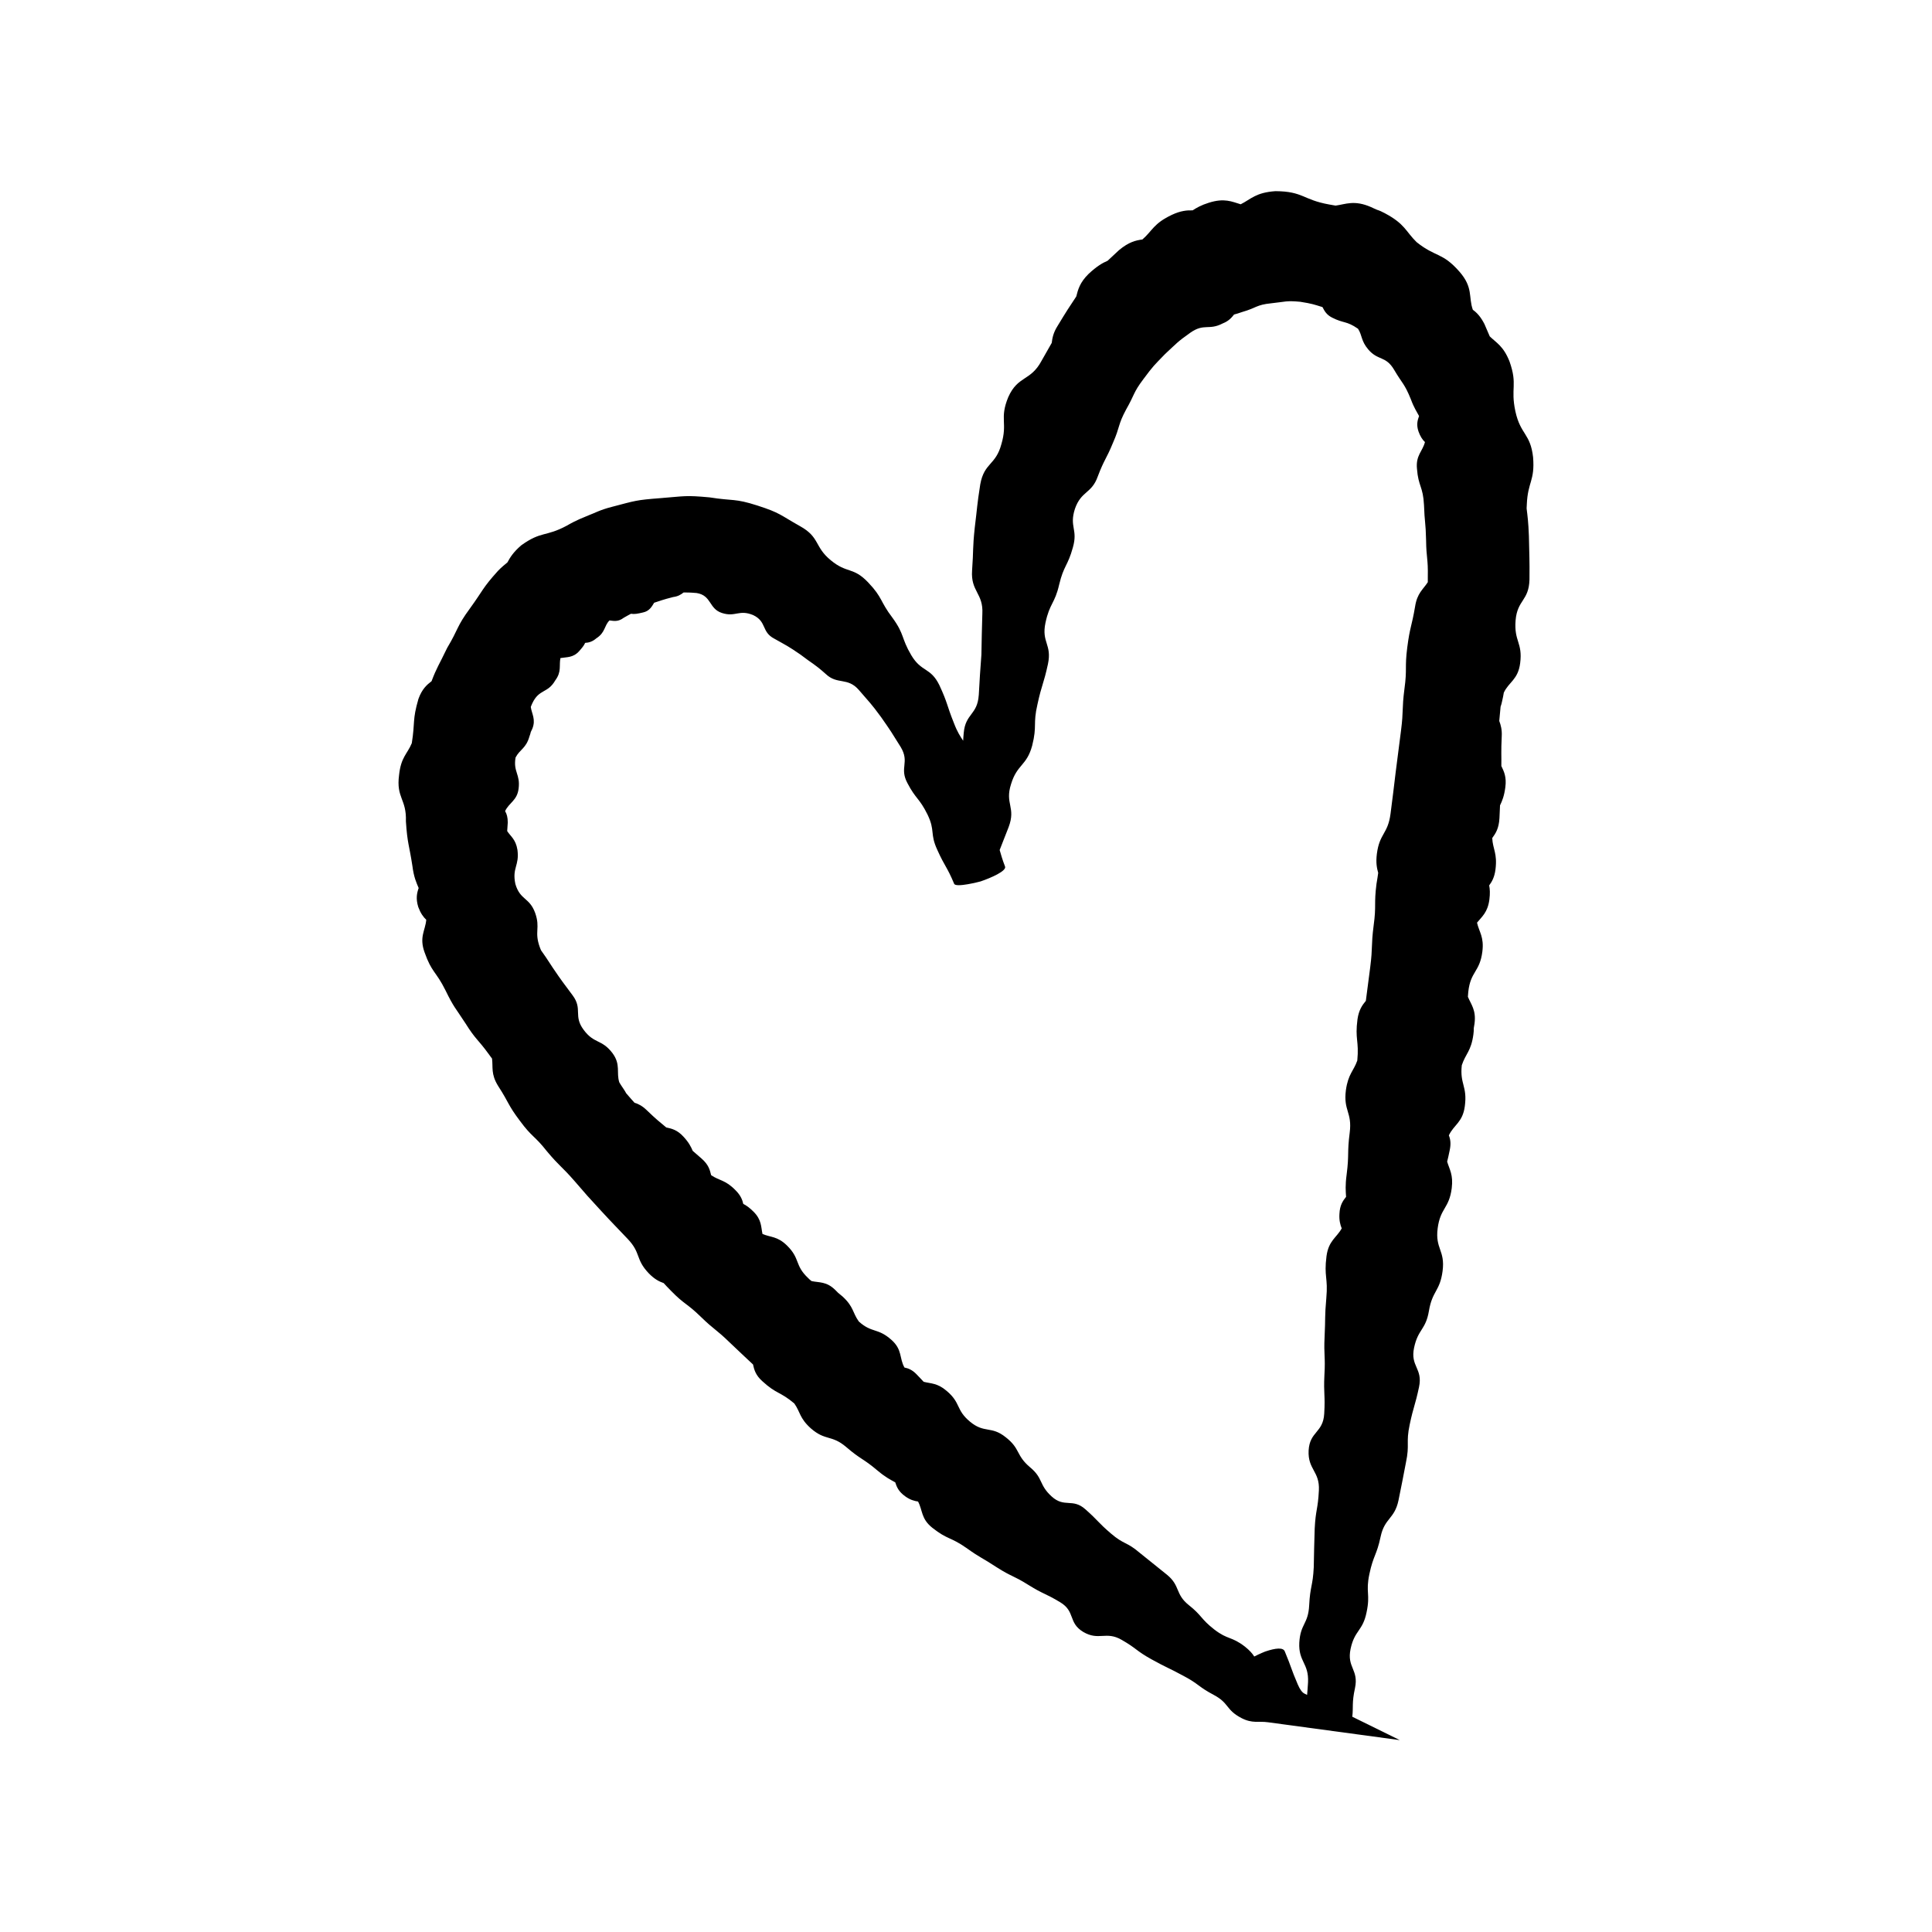
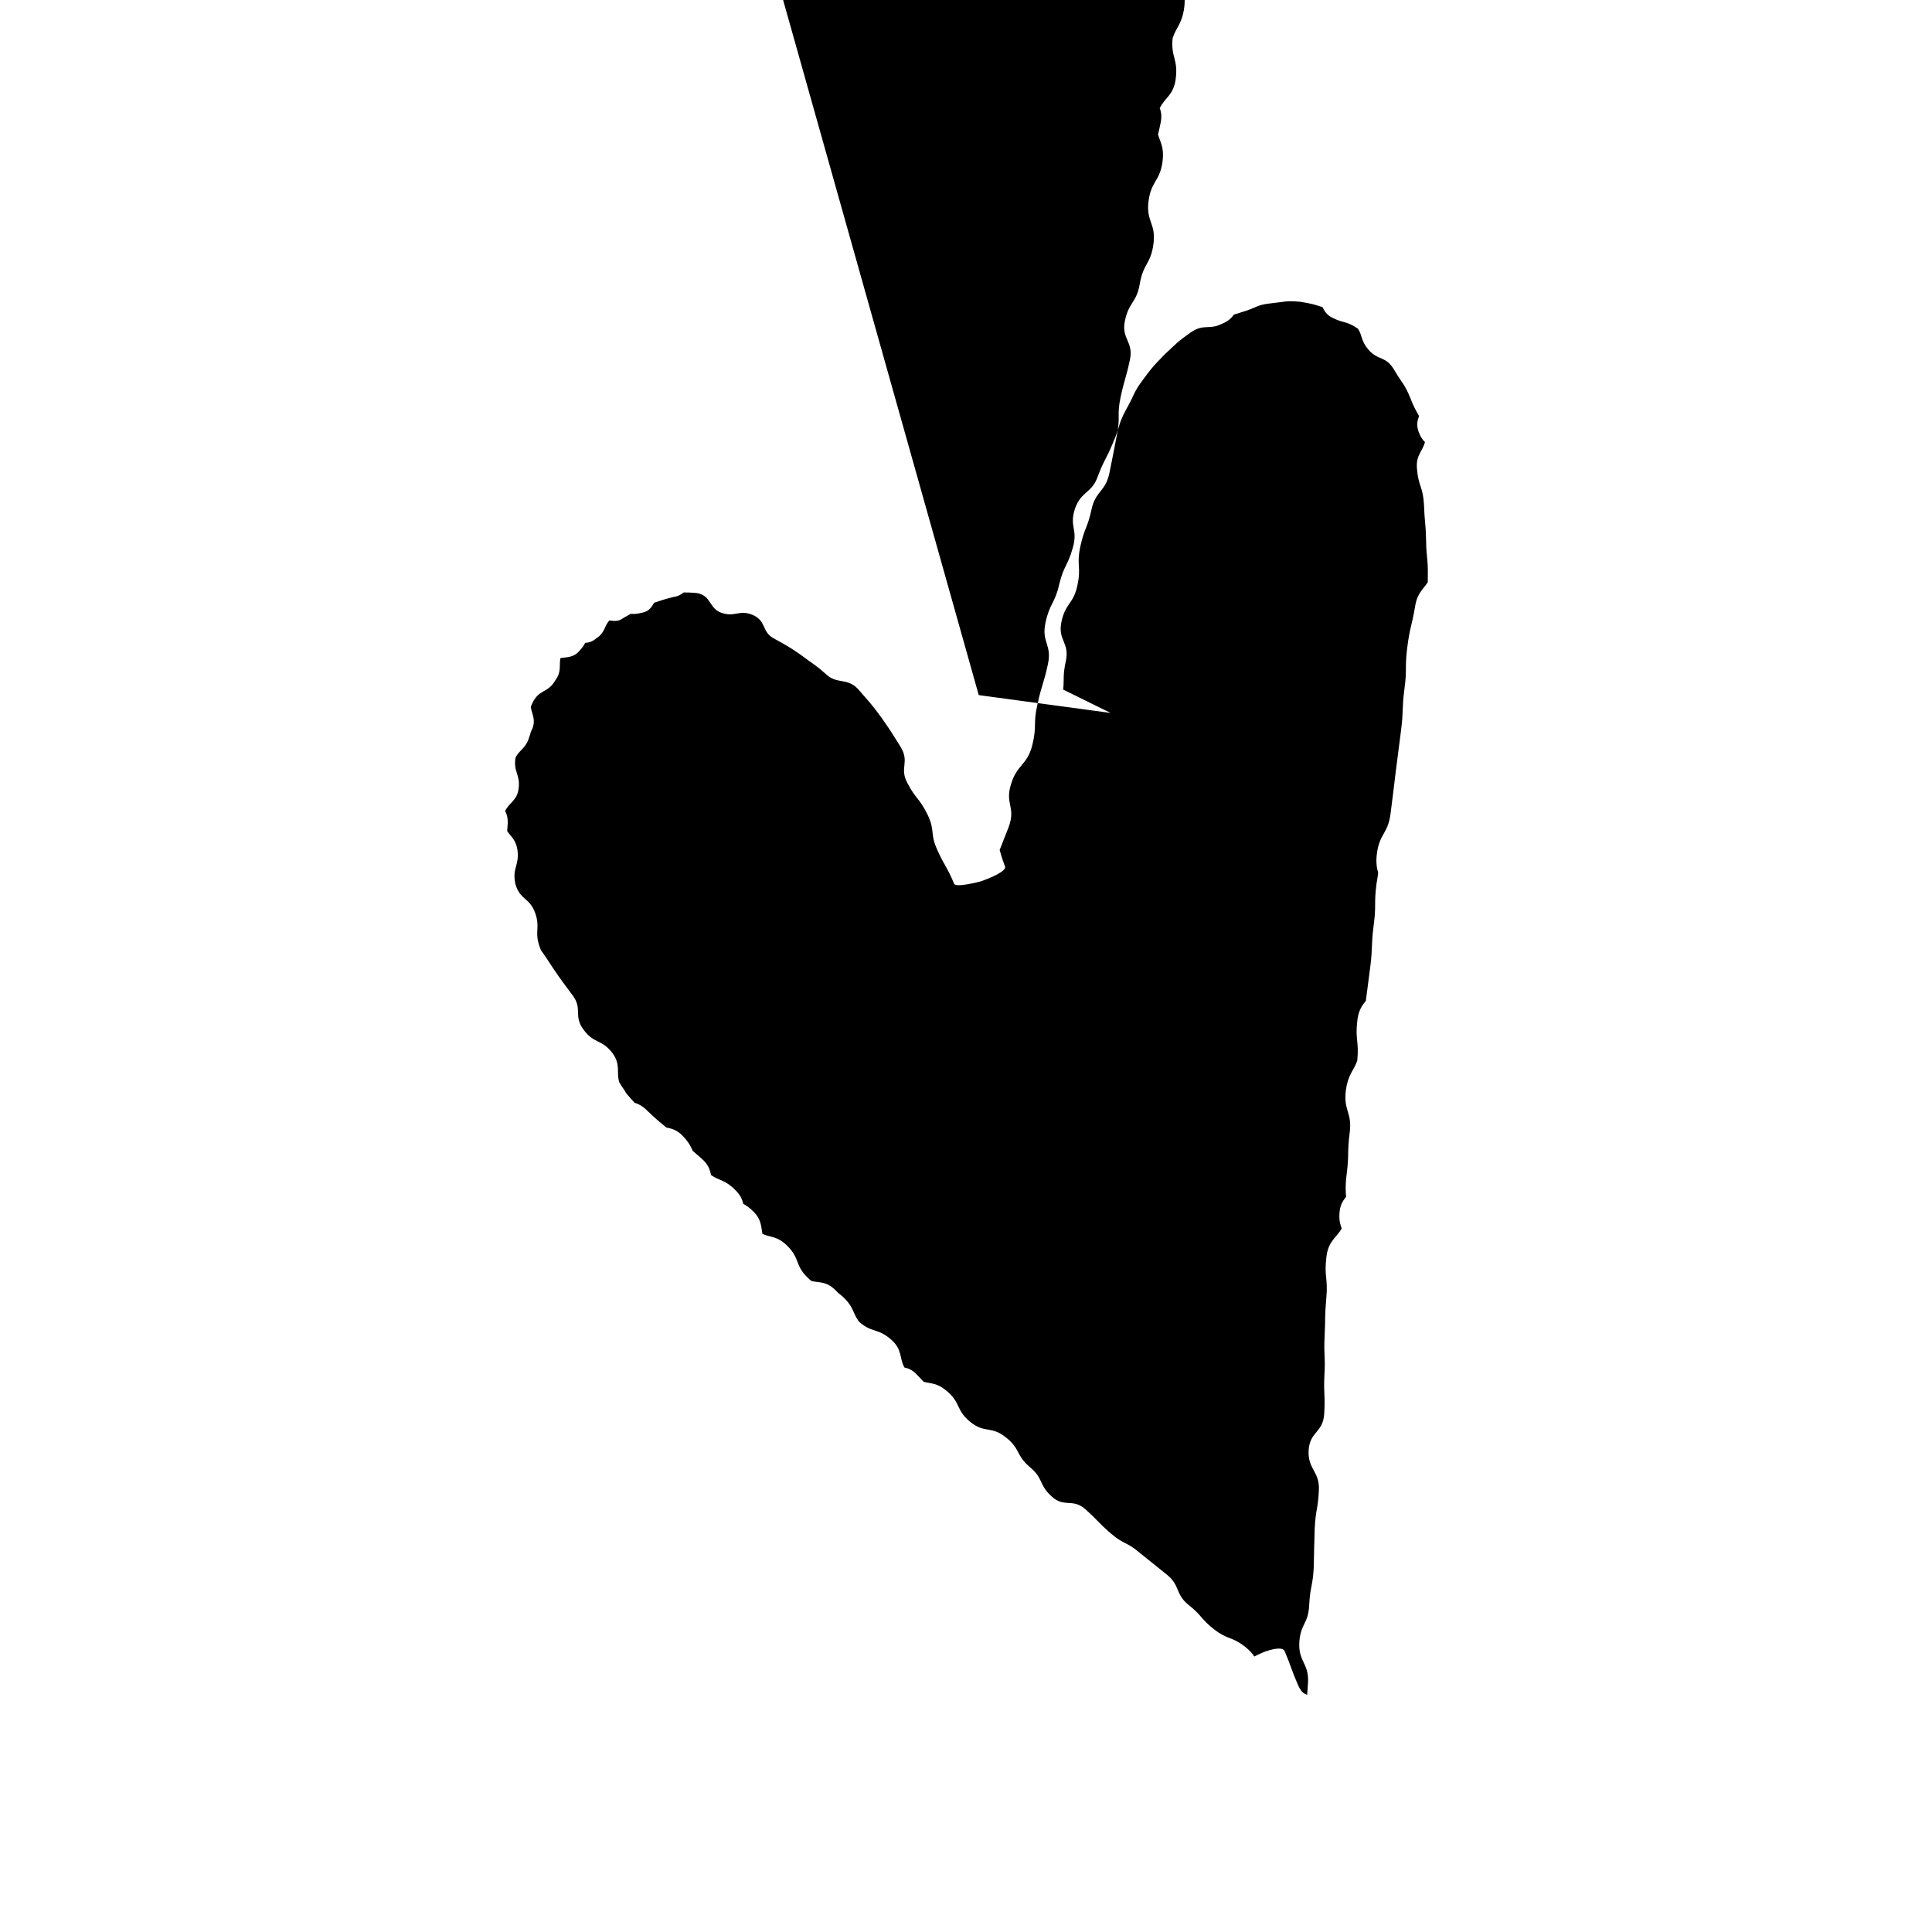
<svg xmlns="http://www.w3.org/2000/svg" fill="#000000" width="800px" height="800px" version="1.1" viewBox="144 144 512 512">
-   <path d="m403.38 328.21c-0.352 5.289-3.527 4.836-3.981 10.027-0.102 0.805-0.102 1.461-0.152 2.066-0.754-1.16-1.512-2.215-2.469-4.734-1.965-4.887-1.562-5.09-3.828-9.977-2.367-4.836-4.734-3.375-7.457-7.961-2.719-4.586-1.715-5.441-4.988-9.926-3.375-4.434-2.519-5.238-6.449-9.371-3.981-4.18-5.543-2.266-9.875-5.844-4.383-3.578-2.871-6.098-8.113-9.02-5.391-3.023-5.238-3.527-11.336-5.492-6.098-1.965-6.348-1.16-12.695-2.168-6.5-0.605-6.5-0.301-13 0.203-6.551 0.504-6.551 0.656-12.898 2.316-3.176 0.805-4.586 1.664-6.098 2.215-1.512 0.656-3.074 1.16-5.844 2.769-5.644 3.023-6.699 1.359-12.043 5.188-2.117 1.812-2.973 3.223-3.68 4.535-0.707 0.605-1.562 1.258-2.519 2.266-4.18 4.637-3.828 4.988-7.406 9.926-3.629 4.938-2.973 5.34-6.047 10.48-2.215 4.637-2.769 5.188-4.133 8.816-1.258 0.957-2.519 2.066-3.477 4.684-1.664 5.742-0.855 6.047-1.762 11.738-1.211 2.922-2.871 3.68-3.375 8.465-0.805 6.098 2.016 6.297 1.812 12.242 0.402 6.047 0.855 6.144 1.715 11.789 0.402 3.125 1.059 4.434 1.664 5.894-0.453 1.309-0.805 2.769-0.102 5.039 0.605 1.613 1.309 2.621 2.117 3.375-0.25 2.871-1.914 4.535-0.453 8.613 1.914 5.441 3.023 4.988 5.543 10.078 2.266 4.637 2.57 4.535 5.34 8.816 2.719 4.332 3.176 4.031 6.144 8.113 0.301 0.453 0.605 0.805 0.855 1.16 0.301 2.316-0.352 4.082 1.613 7.254 2.973 4.586 2.519 4.938 5.793 9.27 3.223 4.383 3.828 3.828 7.152 8.062 3.426 4.082 3.777 3.828 7.254 7.809 3.477 4.031 3.426 3.981 7.004 7.859 3.527 3.828 3.578 3.777 7.152 7.559 3.578 3.777 1.965 5.289 5.543 9.07 1.562 1.613 2.82 2.215 3.981 2.621 0.504 0.555 1.109 1.211 1.914 2.016 3.629 3.727 4.133 3.223 7.859 6.852 3.727 3.629 4.031 3.273 7.758 6.902 3.223 3.074 3.68 3.477 6.144 5.793 0.301 1.41 0.707 2.871 2.469 4.434 3.777 3.477 4.637 2.672 8.465 5.894 1.613 2.266 1.359 3.879 4.383 6.602 3.93 3.426 5.492 1.613 9.422 4.988 3.93 3.375 4.332 2.871 8.312 6.246 2.168 1.812 3.375 2.367 4.637 3.074 0.402 1.258 0.906 2.469 2.672 3.727 1.258 0.906 2.367 1.211 3.375 1.359 1.258 2.367 0.754 4.535 3.777 6.953 4.082 3.223 4.785 2.367 9.02 5.34 3.879 2.769 4.082 2.519 8.062 5.141 4.031 2.57 4.332 2.117 8.414 4.684 4.031 2.519 4.332 2.117 8.414 4.586 4.082 2.469 2.016 5.391 6.098 7.859 4.133 2.418 5.996-0.301 10.125 2.066 4.133 2.367 3.777 2.871 7.961 5.188 4.18 2.316 4.281 2.117 8.465 4.383 4.18 2.215 3.828 2.82 8.012 5.039 4.18 2.215 3.125 3.93 7.356 6.144 2.922 1.512 4.535 0.754 7.004 1.109l34.965 4.734-12.594-6.195c0.301-2.672-0.152-3.629 0.707-7.559 1.059-4.988-2.215-5.441-1.16-10.43 1.059-4.988 3.223-4.684 4.231-9.672 1.059-4.988-0.301-5.188 0.754-10.176 1.059-4.988 1.914-4.887 2.973-9.875 1.059-4.988 3.68-4.637 4.734-9.621 1.008-4.988 1.008-4.988 1.965-9.977 1.059-4.988-0.051-5.141 1.008-10.125 1.059-4.988 1.41-4.938 2.469-9.926s-2.367-5.441-1.309-10.43c1.059-4.988 3.074-4.684 3.93-9.723 0.906-5.441 2.922-5.188 3.629-10.629 0.707-5.492-2.016-5.844-1.309-11.285s3.023-5.188 3.727-10.629c0.453-3.578-0.605-4.988-1.211-7.055 0.203-0.754 0.402-1.715 0.656-2.922 0.402-1.812 0.203-3.023-0.203-4.031 1.309-2.82 3.68-3.426 4.231-7.758 0.707-5.34-1.359-5.742-0.805-10.832 1.008-3.074 2.469-3.68 3.074-8.16 0.102-0.605 0.102-1.16 0.102-1.664 0.051-0.402 0.152-0.805 0.203-1.258 0.453-3.527-0.906-4.988-1.762-7.055 0.051-0.402 0.051-0.855 0.102-1.309 0.605-5.492 3.023-5.188 3.727-10.629 0.504-3.93-0.855-5.238-1.41-7.707 1.309-1.613 2.82-2.719 3.273-6.098 0.203-1.613 0.152-2.769-0.051-3.777 0.754-1.008 1.41-2.215 1.664-4.18 0.555-4.332-0.707-5.391-0.855-8.363 0.906-1.258 1.762-2.519 1.914-5.289 0.051-1.461 0.102-2.519 0.152-3.375 0.555-1.16 1.109-2.469 1.41-4.836 0.352-2.672-0.352-4.133-1.059-5.594 0.051-2.719-0.102-3.68 0.102-7.859 0.102-1.762-0.25-3.023-0.656-4.082 0.102-1.008 0.203-2.066 0.352-3.777 0.152-0.453 0.301-0.906 0.402-1.461 0.203-0.906 0.352-1.613 0.453-2.266 1.309-2.82 3.777-3.426 4.332-7.809 0.707-5.492-1.664-5.742-1.211-11.336 0.453-5.492 3.527-5.141 3.68-10.832 0.051-5.742-0.051-5.742-0.152-11.539-0.152-3.828-0.352-5.188-0.605-7.305 0-0.352 0.051-0.656 0.051-1.059 0.25-6.047 2.168-6.195 1.664-12.496-0.707-6.348-3.324-5.945-4.684-12.141-1.359-6.297 0.656-6.953-1.562-13.25-1.613-4.082-3.477-4.938-5.238-6.648-0.352-0.855-0.805-1.914-1.41-3.273-1.008-1.965-2.016-3.023-3.074-3.777-1.211-3.426 0.152-5.844-3.527-10.078-4.586-5.238-6.297-3.777-11.387-7.859-2.922-2.871-3.023-4.785-8.414-7.656-0.754-0.402-1.41-0.707-2.066-0.906-0.504-0.203-1.008-0.453-1.562-0.707-4.484-1.965-6.75-0.754-9.422-0.402-0.504-0.102-1.109-0.203-1.715-0.301-7.004-1.258-6.852-3.477-14.207-3.527-5.238 0.352-6.5 2.117-9.219 3.477-2.367-0.707-4.332-1.715-8.465-0.402-1.965 0.605-3.273 1.359-4.281 2.016-1.461-0.051-3.176 0.102-5.441 1.16-4.938 2.316-5.188 4.231-7.859 6.551-1.812 0.25-3.578 0.656-6.195 2.82-1.309 1.211-2.215 2.066-3.023 2.82-1.41 0.605-2.871 1.461-5.039 3.477-2.367 2.316-2.82 4.231-3.273 5.996-1.812 2.719-2.519 3.777-4.988 7.859-1.109 1.762-1.359 3.176-1.512 4.434-0.656 1.16-1.41 2.519-2.719 4.785-2.922 5.441-6.246 3.828-8.816 9.621-2.367 5.793-0.102 6.648-1.812 12.445-1.512 5.644-4.535 4.836-5.594 10.629-0.906 5.793-0.754 5.793-1.461 11.488-0.605 5.691-0.301 5.742-0.707 11.336-0.402 5.594 3.023 6.047 2.719 11.488-0.152 5.391-0.152 5.441-0.25 10.832-0.395 5.375-0.395 5.375-0.695 10.715zm5.539 41.059c0.656-1.613 1.109-2.922 2.367-6.047 2.016-5.34-1.059-6.144 0.656-11.438 1.613-5.289 4.133-4.785 5.594-10.176 1.359-5.391 0.152-5.594 1.41-10.984 1.16-5.34 1.613-5.289 2.769-10.629 1.109-5.289-1.762-5.691-0.656-10.934 1.109-5.238 2.469-5.039 3.629-10.125 1.211-5.09 2.266-4.887 3.629-9.824 1.41-4.887-1.008-5.441 0.555-10.277 1.664-4.785 4.434-3.981 6.047-8.566 1.762-4.637 2.215-4.484 4.031-8.918 1.914-4.332 1.258-4.684 3.477-8.816 2.316-4.031 1.812-4.383 4.586-8.062 2.672-3.578 2.672-3.477 5.742-6.648 3.223-2.973 3.125-3.125 6.75-5.691 3.629-2.519 4.836-0.504 8.516-2.418 1.664-0.656 2.367-1.562 3.023-2.367 0.605-0.152 1.258-0.352 2.117-0.656 3.879-1.109 3.727-1.914 7.707-2.316 3.879-0.402 3.879-0.754 7.707-0.402 3.176 0.504 3.629 0.707 5.894 1.41 0.555 1.059 1.059 2.016 2.519 2.769 3.125 1.613 3.777 0.805 6.902 2.973 1.16 1.812 0.754 3.176 2.719 5.492 2.57 3.023 4.637 1.613 6.852 5.391 2.215 3.777 2.719 3.578 4.434 7.809 0.855 2.316 1.562 3.273 2.168 4.434-0.402 1.16-0.754 2.266-0.152 4.082 0.453 1.258 1.008 2.168 1.715 2.82-0.605 2.418-2.469 3.527-2.117 7.055 0.352 4.734 1.613 4.637 1.863 9.621 0.152 4.586 0.453 4.586 0.555 9.32 0.051 4.785 0.555 4.836 0.453 9.723v1.41c-1.258 1.965-2.82 2.871-3.375 6.5-0.906 5.34-1.359 5.289-2.066 10.781-0.707 5.492 0 5.594-0.754 11.035-0.707 5.492-0.203 5.543-0.906 11.035-0.707 5.492-0.707 5.492-1.41 10.984-0.656 5.492-0.656 5.492-1.359 10.984-0.707 5.492-2.922 5.188-3.629 10.68-0.301 2.367 0 3.777 0.352 5.039-0.102 0.805-0.25 1.715-0.453 2.922-0.707 5.492 0 5.594-0.754 11.035-0.707 5.492-0.203 5.543-0.906 11.035-0.605 4.684-0.707 5.391-1.16 8.918-0.957 1.16-1.863 2.418-2.215 4.887-0.707 5.391 0.453 5.644-0.051 10.934-0.957 2.769-2.418 3.527-3.023 7.859-0.707 5.492 1.715 5.793 1.008 11.285-0.707 5.492-0.102 5.543-0.805 11.035-0.402 2.973-0.25 4.383-0.152 5.945-0.855 1.059-1.664 2.215-1.762 4.535-0.102 1.664 0.203 2.82 0.605 3.828-1.359 2.469-3.477 3.223-4.031 7.356-0.707 5.492 0.453 5.644-0.051 11.133-0.453 5.09-0.203 5.09-0.453 10.176-0.25 5.09 0.25 5.141-0.051 10.227-0.25 5.09 0.25 5.141-0.051 10.227-0.301 5.09-3.828 4.637-4.133 9.723-0.25 5.09 2.973 5.492 2.719 10.578-0.25 5.09-0.855 5.039-1.109 10.125-0.152 5.09-0.152 5.141-0.25 10.227-0.25 5.09-0.957 4.988-1.211 10.078-0.25 5.09-2.316 4.836-2.621 9.926-0.25 5.09 2.57 5.441 2.316 10.531-0.102 1.461-0.152 2.469-0.25 3.324l-0.707-0.352c-0.555-0.25-1.211-1.109-1.762-2.418-1.863-4.332-1.613-4.383-3.426-8.715-0.402-1.16-2.418-0.957-5.238 0 0 0-1.41 0.555-2.871 1.309-0.504-0.805-1.211-1.613-2.469-2.621-3.68-2.82-4.434-1.715-8.113-4.535-3.68-2.871-3.176-3.629-6.801-6.5-3.629-2.922-2.168-5.09-5.742-8.012-3.629-2.922-3.578-2.871-7.203-5.793-3.527-3.023-4.133-2.117-7.656-5.141-3.527-3.023-3.273-3.324-6.75-6.398-3.426-3.074-5.543-0.301-8.969-3.426s-2.168-4.785-5.691-7.707c-3.828-3.223-2.519-4.887-6.449-7.961-3.879-3.125-5.644-0.957-9.473-4.133s-2.367-4.938-6.195-8.16c-2.469-2.117-4.133-1.914-6.098-2.418-0.504-0.504-1.059-1.16-1.863-1.965-1.16-1.211-2.215-1.613-3.223-1.812-1.41-2.469-0.504-4.734-3.477-7.356-3.629-3.223-5.141-1.715-8.613-4.836-1.715-2.367-1.309-3.879-4.332-6.648-0.402-0.352-0.805-0.656-1.16-0.957l-0.805-0.805c-2.316-2.266-4.231-1.863-6.246-2.316-0.301-0.203-0.605-0.504-0.906-0.805-3.629-3.426-2.016-5.09-5.594-8.613-2.57-2.519-4.332-2.117-6.5-3.074-0.402-1.914-0.203-3.727-2.367-5.894-1.059-1.059-1.914-1.664-2.719-2.066-0.25-1.109-0.707-2.266-2.016-3.578-2.719-2.82-4.281-2.519-6.5-4.031-0.352-1.41-0.656-2.769-2.57-4.434-0.957-0.855-1.715-1.512-2.316-2.016-0.453-1.059-1.008-2.215-2.469-3.777-1.613-1.762-3.074-2.117-4.535-2.418-1.863-1.562-2.57-2.066-5.238-4.637-1.16-1.109-2.168-1.613-3.176-1.914-0.605-0.656-1.258-1.41-2.215-2.519-0.203-0.352-0.402-0.754-0.707-1.16-0.453-0.656-0.805-1.211-1.109-1.715-0.855-2.672 0.453-4.684-1.812-7.758-2.871-3.777-4.836-2.367-7.656-6.195-2.769-3.727-0.203-5.441-2.871-9.07-2.719-3.68-2.769-3.629-5.289-7.356-1.613-2.469-2.168-3.324-3.125-4.637-0.102-0.25-0.203-0.504-0.301-0.754-1.562-4.281 0.203-5.039-1.258-9.168-1.512-4.133-3.981-3.324-5.238-7.656-0.906-4.332 1.109-4.785 0.555-9.02-0.453-2.82-1.812-3.578-2.719-4.988 0.051-0.605 0.102-1.309 0.152-2.266 0-1.359-0.25-2.266-0.707-3.023 1.059-2.266 3.176-2.769 3.578-5.945 0.504-3.879-1.461-4.383-0.805-8.262 1.16-2.215 2.769-2.367 3.68-5.594 0.152-0.453 0.301-0.805 0.352-1.16 0.102-0.25 0.25-0.555 0.402-0.855 1.008-2.469-0.152-3.981-0.402-5.793 0.102-0.301 0.25-0.605 0.402-0.957 1.812-3.879 4.082-2.57 6.098-6.098 1.715-2.316 0.957-3.879 1.359-5.894 1.715-0.301 3.375-0.051 4.988-1.863 0.754-0.855 1.258-1.461 1.562-2.168 0.957-0.051 1.914-0.301 2.973-1.211 2.418-1.562 2.016-3.273 3.477-4.734 1.211 0.152 2.316 0.402 3.777-0.707 0.805-0.453 1.41-0.805 1.914-1.059 0.906 0.152 1.762 0 3.223-0.352 1.613-0.352 2.266-1.461 2.922-2.57 1.715-0.555 2.266-0.805 5.039-1.512 1.211-0.152 2.016-0.605 2.769-1.211 0.855 0 1.812 0 3.477 0.152 3.981 0.656 3.176 4.18 6.699 5.289 3.578 1.16 4.484-1.008 8.262 0.555 3.68 1.762 2.117 4.434 5.594 6.246 3.477 1.965 3.578 1.914 6.953 4.231 3.273 2.519 3.527 2.316 6.699 5.141 3.074 2.922 5.742 0.754 8.766 4.231 2.973 3.477 3.125 3.426 5.894 7.203 2.719 3.879 2.672 3.879 5.188 7.91 2.469 4.133-0.453 5.441 1.812 9.621 2.215 4.231 3.125 3.879 5.289 8.262 2.117 4.383 0.555 4.988 2.621 9.422 2.016 4.484 2.519 4.332 4.434 8.918 0.402 1.16 7.004-0.605 7.004-0.605 2.82-0.957 6.902-2.769 6.5-3.93-0.773-2.012-1.074-3.168-1.43-4.379z" fill-rule="evenodd" />
+   <path d="m403.38 328.21l34.965 4.734-12.594-6.195c0.301-2.672-0.152-3.629 0.707-7.559 1.059-4.988-2.215-5.441-1.16-10.43 1.059-4.988 3.223-4.684 4.231-9.672 1.059-4.988-0.301-5.188 0.754-10.176 1.059-4.988 1.914-4.887 2.973-9.875 1.059-4.988 3.68-4.637 4.734-9.621 1.008-4.988 1.008-4.988 1.965-9.977 1.059-4.988-0.051-5.141 1.008-10.125 1.059-4.988 1.41-4.938 2.469-9.926s-2.367-5.441-1.309-10.43c1.059-4.988 3.074-4.684 3.93-9.723 0.906-5.441 2.922-5.188 3.629-10.629 0.707-5.492-2.016-5.844-1.309-11.285s3.023-5.188 3.727-10.629c0.453-3.578-0.605-4.988-1.211-7.055 0.203-0.754 0.402-1.715 0.656-2.922 0.402-1.812 0.203-3.023-0.203-4.031 1.309-2.82 3.68-3.426 4.231-7.758 0.707-5.34-1.359-5.742-0.805-10.832 1.008-3.074 2.469-3.68 3.074-8.16 0.102-0.605 0.102-1.16 0.102-1.664 0.051-0.402 0.152-0.805 0.203-1.258 0.453-3.527-0.906-4.988-1.762-7.055 0.051-0.402 0.051-0.855 0.102-1.309 0.605-5.492 3.023-5.188 3.727-10.629 0.504-3.93-0.855-5.238-1.41-7.707 1.309-1.613 2.82-2.719 3.273-6.098 0.203-1.613 0.152-2.769-0.051-3.777 0.754-1.008 1.41-2.215 1.664-4.18 0.555-4.332-0.707-5.391-0.855-8.363 0.906-1.258 1.762-2.519 1.914-5.289 0.051-1.461 0.102-2.519 0.152-3.375 0.555-1.16 1.109-2.469 1.41-4.836 0.352-2.672-0.352-4.133-1.059-5.594 0.051-2.719-0.102-3.68 0.102-7.859 0.102-1.762-0.25-3.023-0.656-4.082 0.102-1.008 0.203-2.066 0.352-3.777 0.152-0.453 0.301-0.906 0.402-1.461 0.203-0.906 0.352-1.613 0.453-2.266 1.309-2.82 3.777-3.426 4.332-7.809 0.707-5.492-1.664-5.742-1.211-11.336 0.453-5.492 3.527-5.141 3.68-10.832 0.051-5.742-0.051-5.742-0.152-11.539-0.152-3.828-0.352-5.188-0.605-7.305 0-0.352 0.051-0.656 0.051-1.059 0.25-6.047 2.168-6.195 1.664-12.496-0.707-6.348-3.324-5.945-4.684-12.141-1.359-6.297 0.656-6.953-1.562-13.25-1.613-4.082-3.477-4.938-5.238-6.648-0.352-0.855-0.805-1.914-1.41-3.273-1.008-1.965-2.016-3.023-3.074-3.777-1.211-3.426 0.152-5.844-3.527-10.078-4.586-5.238-6.297-3.777-11.387-7.859-2.922-2.871-3.023-4.785-8.414-7.656-0.754-0.402-1.41-0.707-2.066-0.906-0.504-0.203-1.008-0.453-1.562-0.707-4.484-1.965-6.75-0.754-9.422-0.402-0.504-0.102-1.109-0.203-1.715-0.301-7.004-1.258-6.852-3.477-14.207-3.527-5.238 0.352-6.5 2.117-9.219 3.477-2.367-0.707-4.332-1.715-8.465-0.402-1.965 0.605-3.273 1.359-4.281 2.016-1.461-0.051-3.176 0.102-5.441 1.16-4.938 2.316-5.188 4.231-7.859 6.551-1.812 0.25-3.578 0.656-6.195 2.82-1.309 1.211-2.215 2.066-3.023 2.82-1.41 0.605-2.871 1.461-5.039 3.477-2.367 2.316-2.82 4.231-3.273 5.996-1.812 2.719-2.519 3.777-4.988 7.859-1.109 1.762-1.359 3.176-1.512 4.434-0.656 1.16-1.41 2.519-2.719 4.785-2.922 5.441-6.246 3.828-8.816 9.621-2.367 5.793-0.102 6.648-1.812 12.445-1.512 5.644-4.535 4.836-5.594 10.629-0.906 5.793-0.754 5.793-1.461 11.488-0.605 5.691-0.301 5.742-0.707 11.336-0.402 5.594 3.023 6.047 2.719 11.488-0.152 5.391-0.152 5.441-0.25 10.832-0.395 5.375-0.395 5.375-0.695 10.715zm5.539 41.059c0.656-1.613 1.109-2.922 2.367-6.047 2.016-5.34-1.059-6.144 0.656-11.438 1.613-5.289 4.133-4.785 5.594-10.176 1.359-5.391 0.152-5.594 1.41-10.984 1.16-5.34 1.613-5.289 2.769-10.629 1.109-5.289-1.762-5.691-0.656-10.934 1.109-5.238 2.469-5.039 3.629-10.125 1.211-5.09 2.266-4.887 3.629-9.824 1.41-4.887-1.008-5.441 0.555-10.277 1.664-4.785 4.434-3.981 6.047-8.566 1.762-4.637 2.215-4.484 4.031-8.918 1.914-4.332 1.258-4.684 3.477-8.816 2.316-4.031 1.812-4.383 4.586-8.062 2.672-3.578 2.672-3.477 5.742-6.648 3.223-2.973 3.125-3.125 6.75-5.691 3.629-2.519 4.836-0.504 8.516-2.418 1.664-0.656 2.367-1.562 3.023-2.367 0.605-0.152 1.258-0.352 2.117-0.656 3.879-1.109 3.727-1.914 7.707-2.316 3.879-0.402 3.879-0.754 7.707-0.402 3.176 0.504 3.629 0.707 5.894 1.41 0.555 1.059 1.059 2.016 2.519 2.769 3.125 1.613 3.777 0.805 6.902 2.973 1.16 1.812 0.754 3.176 2.719 5.492 2.57 3.023 4.637 1.613 6.852 5.391 2.215 3.777 2.719 3.578 4.434 7.809 0.855 2.316 1.562 3.273 2.168 4.434-0.402 1.16-0.754 2.266-0.152 4.082 0.453 1.258 1.008 2.168 1.715 2.82-0.605 2.418-2.469 3.527-2.117 7.055 0.352 4.734 1.613 4.637 1.863 9.621 0.152 4.586 0.453 4.586 0.555 9.32 0.051 4.785 0.555 4.836 0.453 9.723v1.41c-1.258 1.965-2.82 2.871-3.375 6.5-0.906 5.34-1.359 5.289-2.066 10.781-0.707 5.492 0 5.594-0.754 11.035-0.707 5.492-0.203 5.543-0.906 11.035-0.707 5.492-0.707 5.492-1.41 10.984-0.656 5.492-0.656 5.492-1.359 10.984-0.707 5.492-2.922 5.188-3.629 10.68-0.301 2.367 0 3.777 0.352 5.039-0.102 0.805-0.25 1.715-0.453 2.922-0.707 5.492 0 5.594-0.754 11.035-0.707 5.492-0.203 5.543-0.906 11.035-0.605 4.684-0.707 5.391-1.16 8.918-0.957 1.16-1.863 2.418-2.215 4.887-0.707 5.391 0.453 5.644-0.051 10.934-0.957 2.769-2.418 3.527-3.023 7.859-0.707 5.492 1.715 5.793 1.008 11.285-0.707 5.492-0.102 5.543-0.805 11.035-0.402 2.973-0.25 4.383-0.152 5.945-0.855 1.059-1.664 2.215-1.762 4.535-0.102 1.664 0.203 2.82 0.605 3.828-1.359 2.469-3.477 3.223-4.031 7.356-0.707 5.492 0.453 5.644-0.051 11.133-0.453 5.09-0.203 5.09-0.453 10.176-0.25 5.09 0.25 5.141-0.051 10.227-0.25 5.09 0.25 5.141-0.051 10.227-0.301 5.09-3.828 4.637-4.133 9.723-0.25 5.09 2.973 5.492 2.719 10.578-0.25 5.09-0.855 5.039-1.109 10.125-0.152 5.09-0.152 5.141-0.25 10.227-0.25 5.09-0.957 4.988-1.211 10.078-0.25 5.09-2.316 4.836-2.621 9.926-0.25 5.09 2.57 5.441 2.316 10.531-0.102 1.461-0.152 2.469-0.25 3.324l-0.707-0.352c-0.555-0.25-1.211-1.109-1.762-2.418-1.863-4.332-1.613-4.383-3.426-8.715-0.402-1.16-2.418-0.957-5.238 0 0 0-1.41 0.555-2.871 1.309-0.504-0.805-1.211-1.613-2.469-2.621-3.68-2.82-4.434-1.715-8.113-4.535-3.68-2.871-3.176-3.629-6.801-6.5-3.629-2.922-2.168-5.09-5.742-8.012-3.629-2.922-3.578-2.871-7.203-5.793-3.527-3.023-4.133-2.117-7.656-5.141-3.527-3.023-3.273-3.324-6.75-6.398-3.426-3.074-5.543-0.301-8.969-3.426s-2.168-4.785-5.691-7.707c-3.828-3.223-2.519-4.887-6.449-7.961-3.879-3.125-5.644-0.957-9.473-4.133s-2.367-4.938-6.195-8.16c-2.469-2.117-4.133-1.914-6.098-2.418-0.504-0.504-1.059-1.16-1.863-1.965-1.16-1.211-2.215-1.613-3.223-1.812-1.41-2.469-0.504-4.734-3.477-7.356-3.629-3.223-5.141-1.715-8.613-4.836-1.715-2.367-1.309-3.879-4.332-6.648-0.402-0.352-0.805-0.656-1.16-0.957l-0.805-0.805c-2.316-2.266-4.231-1.863-6.246-2.316-0.301-0.203-0.605-0.504-0.906-0.805-3.629-3.426-2.016-5.09-5.594-8.613-2.57-2.519-4.332-2.117-6.5-3.074-0.402-1.914-0.203-3.727-2.367-5.894-1.059-1.059-1.914-1.664-2.719-2.066-0.25-1.109-0.707-2.266-2.016-3.578-2.719-2.82-4.281-2.519-6.5-4.031-0.352-1.41-0.656-2.769-2.57-4.434-0.957-0.855-1.715-1.512-2.316-2.016-0.453-1.059-1.008-2.215-2.469-3.777-1.613-1.762-3.074-2.117-4.535-2.418-1.863-1.562-2.57-2.066-5.238-4.637-1.16-1.109-2.168-1.613-3.176-1.914-0.605-0.656-1.258-1.41-2.215-2.519-0.203-0.352-0.402-0.754-0.707-1.16-0.453-0.656-0.805-1.211-1.109-1.715-0.855-2.672 0.453-4.684-1.812-7.758-2.871-3.777-4.836-2.367-7.656-6.195-2.769-3.727-0.203-5.441-2.871-9.07-2.719-3.68-2.769-3.629-5.289-7.356-1.613-2.469-2.168-3.324-3.125-4.637-0.102-0.25-0.203-0.504-0.301-0.754-1.562-4.281 0.203-5.039-1.258-9.168-1.512-4.133-3.981-3.324-5.238-7.656-0.906-4.332 1.109-4.785 0.555-9.02-0.453-2.82-1.812-3.578-2.719-4.988 0.051-0.605 0.102-1.309 0.152-2.266 0-1.359-0.25-2.266-0.707-3.023 1.059-2.266 3.176-2.769 3.578-5.945 0.504-3.879-1.461-4.383-0.805-8.262 1.16-2.215 2.769-2.367 3.68-5.594 0.152-0.453 0.301-0.805 0.352-1.16 0.102-0.25 0.25-0.555 0.402-0.855 1.008-2.469-0.152-3.981-0.402-5.793 0.102-0.301 0.25-0.605 0.402-0.957 1.812-3.879 4.082-2.57 6.098-6.098 1.715-2.316 0.957-3.879 1.359-5.894 1.715-0.301 3.375-0.051 4.988-1.863 0.754-0.855 1.258-1.461 1.562-2.168 0.957-0.051 1.914-0.301 2.973-1.211 2.418-1.562 2.016-3.273 3.477-4.734 1.211 0.152 2.316 0.402 3.777-0.707 0.805-0.453 1.41-0.805 1.914-1.059 0.906 0.152 1.762 0 3.223-0.352 1.613-0.352 2.266-1.461 2.922-2.57 1.715-0.555 2.266-0.805 5.039-1.512 1.211-0.152 2.016-0.605 2.769-1.211 0.855 0 1.812 0 3.477 0.152 3.981 0.656 3.176 4.18 6.699 5.289 3.578 1.16 4.484-1.008 8.262 0.555 3.68 1.762 2.117 4.434 5.594 6.246 3.477 1.965 3.578 1.914 6.953 4.231 3.273 2.519 3.527 2.316 6.699 5.141 3.074 2.922 5.742 0.754 8.766 4.231 2.973 3.477 3.125 3.426 5.894 7.203 2.719 3.879 2.672 3.879 5.188 7.91 2.469 4.133-0.453 5.441 1.812 9.621 2.215 4.231 3.125 3.879 5.289 8.262 2.117 4.383 0.555 4.988 2.621 9.422 2.016 4.484 2.519 4.332 4.434 8.918 0.402 1.16 7.004-0.605 7.004-0.605 2.82-0.957 6.902-2.769 6.5-3.93-0.773-2.012-1.074-3.168-1.43-4.379z" fill-rule="evenodd" />
</svg>